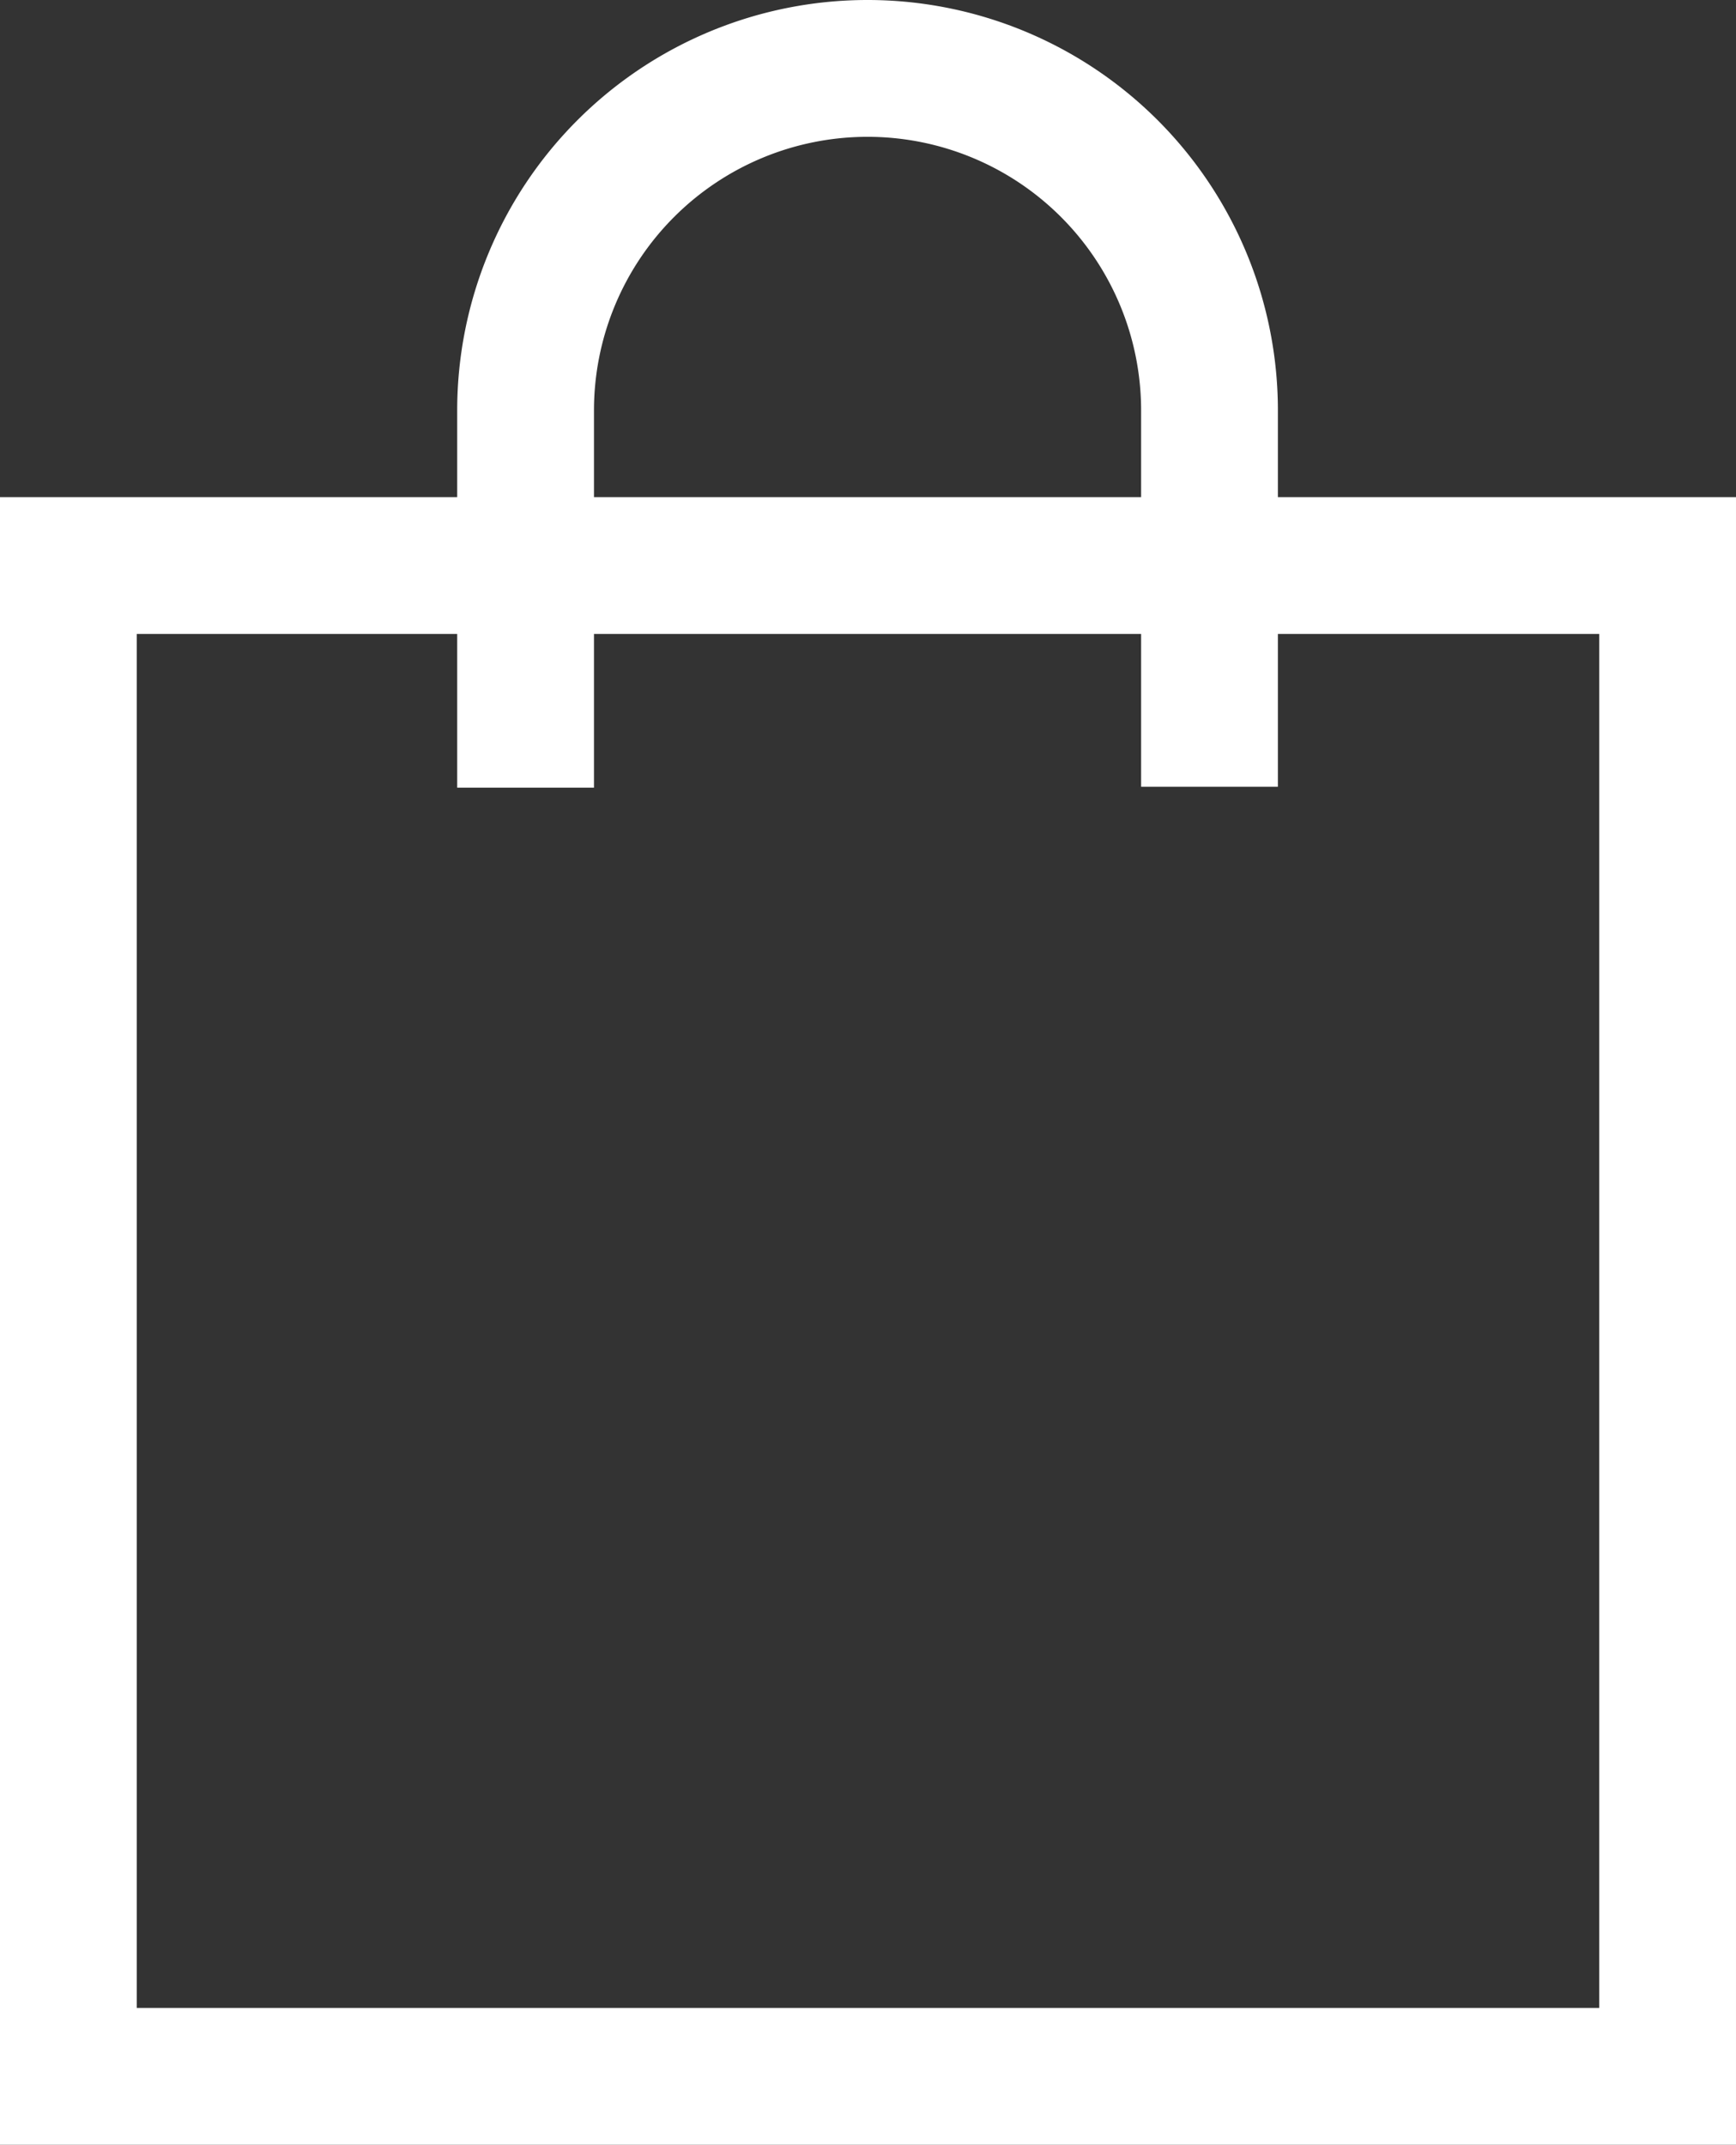
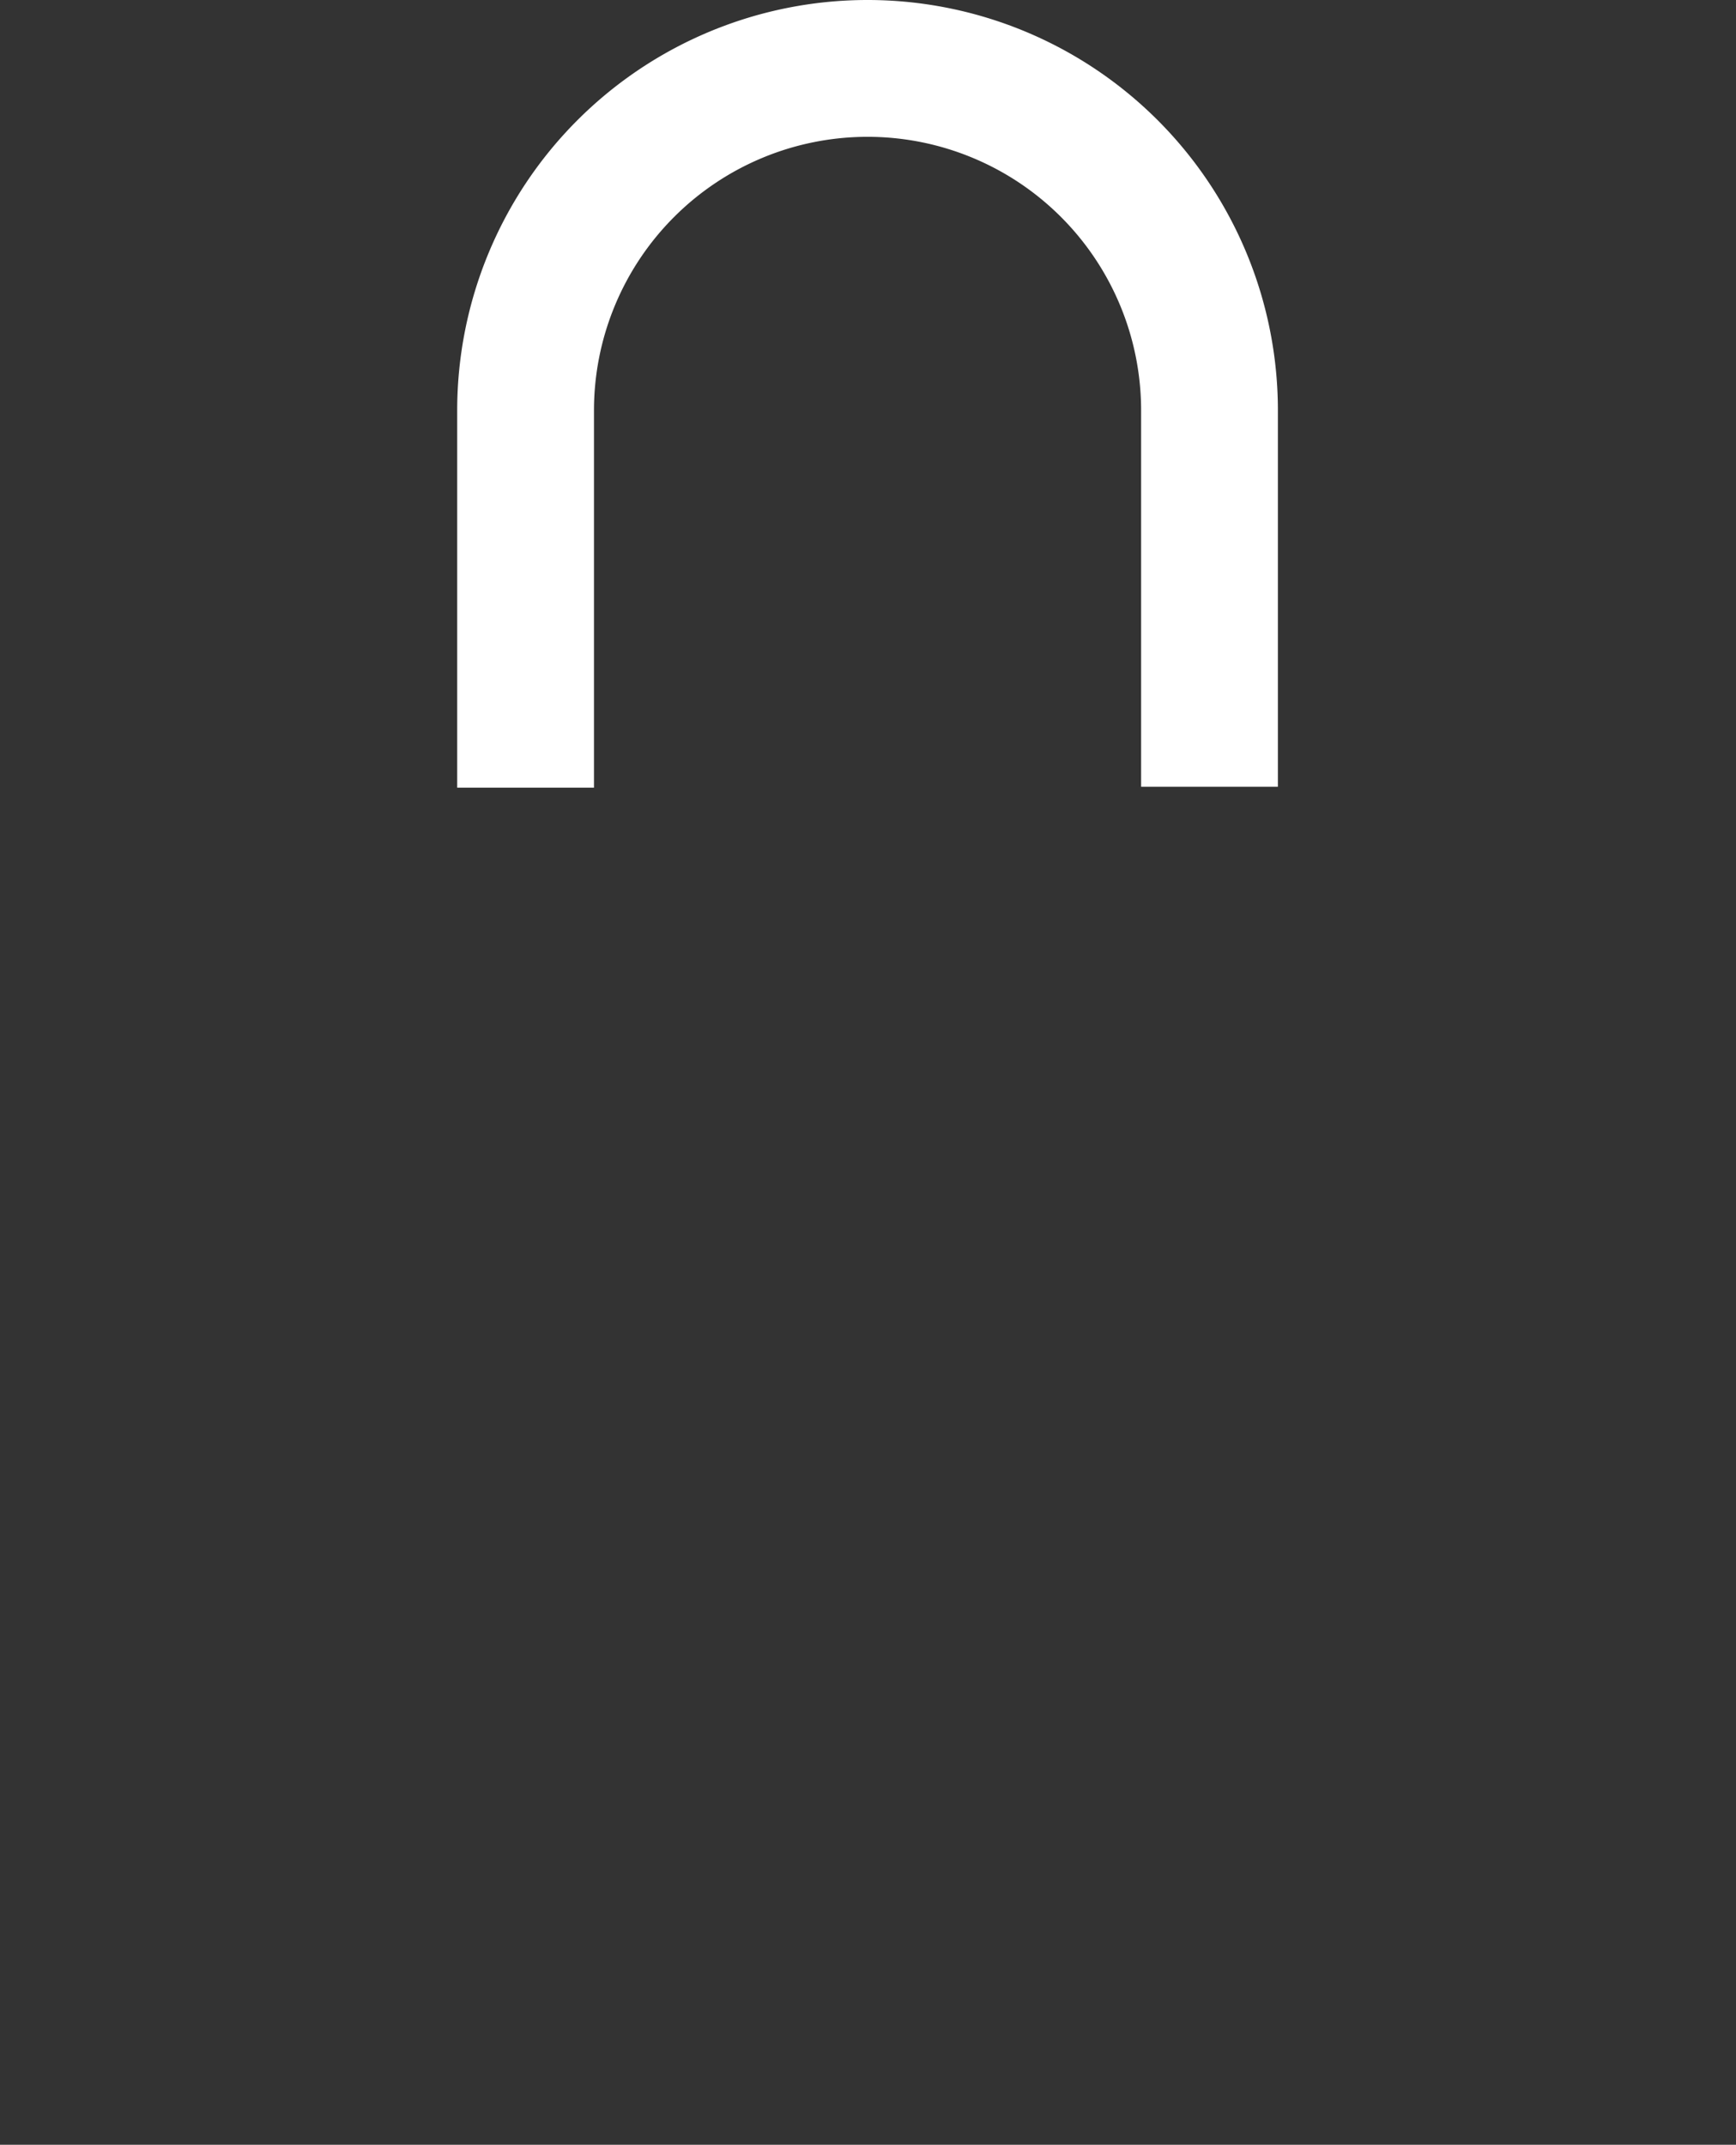
<svg xmlns="http://www.w3.org/2000/svg" width="15.23" height="18.81" viewBox="0 0 15.23 18.81">
  <rect x="0" y="0" width="15.23" height="18.81" fill="#333333" stroke="none" />
  <g id="bag-20" transform="translate(0.6 0.6)">
-     <rect id="Rectangle_16001" data-name="Rectangle 16001" width="14.03" height="13.25" transform="translate(0 4.36)" fill="none" stroke="#fff" stroke-width="1.2" />
    <path id="Path_198079" data-name="Path 198079" d="M22,8.308V5a3,3,0,0,1,3-3h0a3,3,0,0,1,3,3v3.3" transform="translate(-17.989 -2)" fill="none" stroke="#fff" stroke-width="1.2" />
  </g>
</svg>